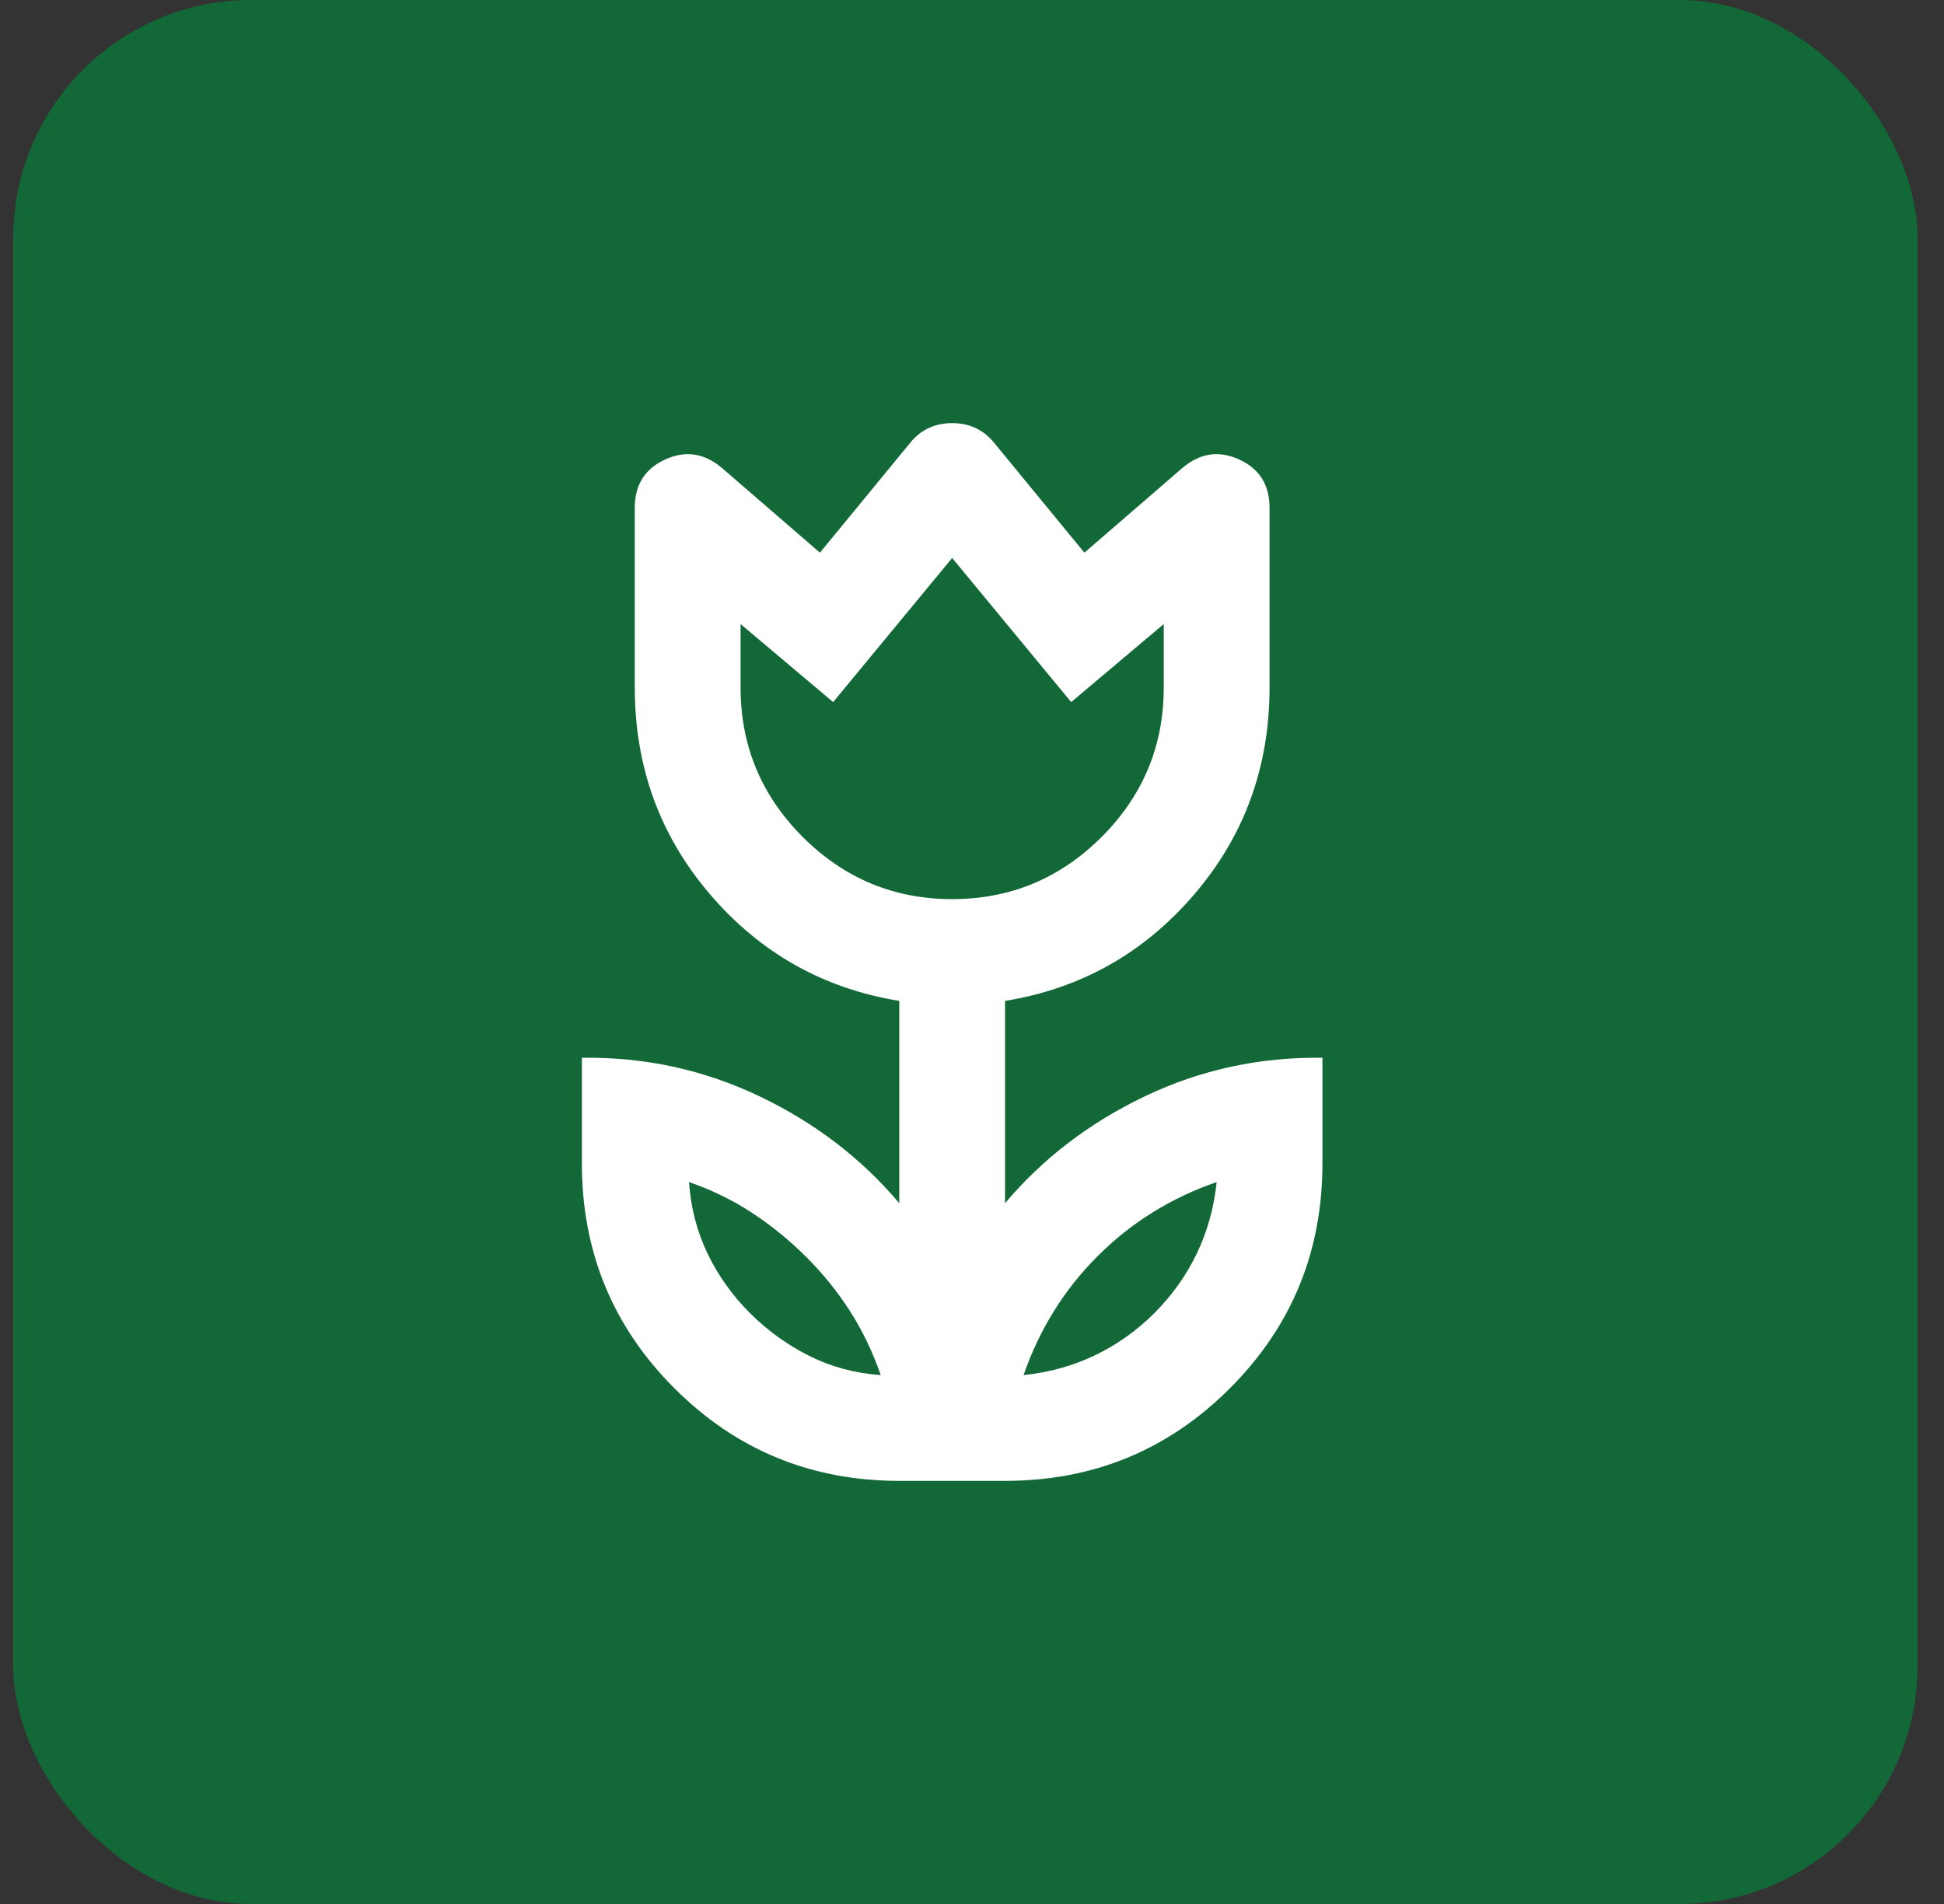
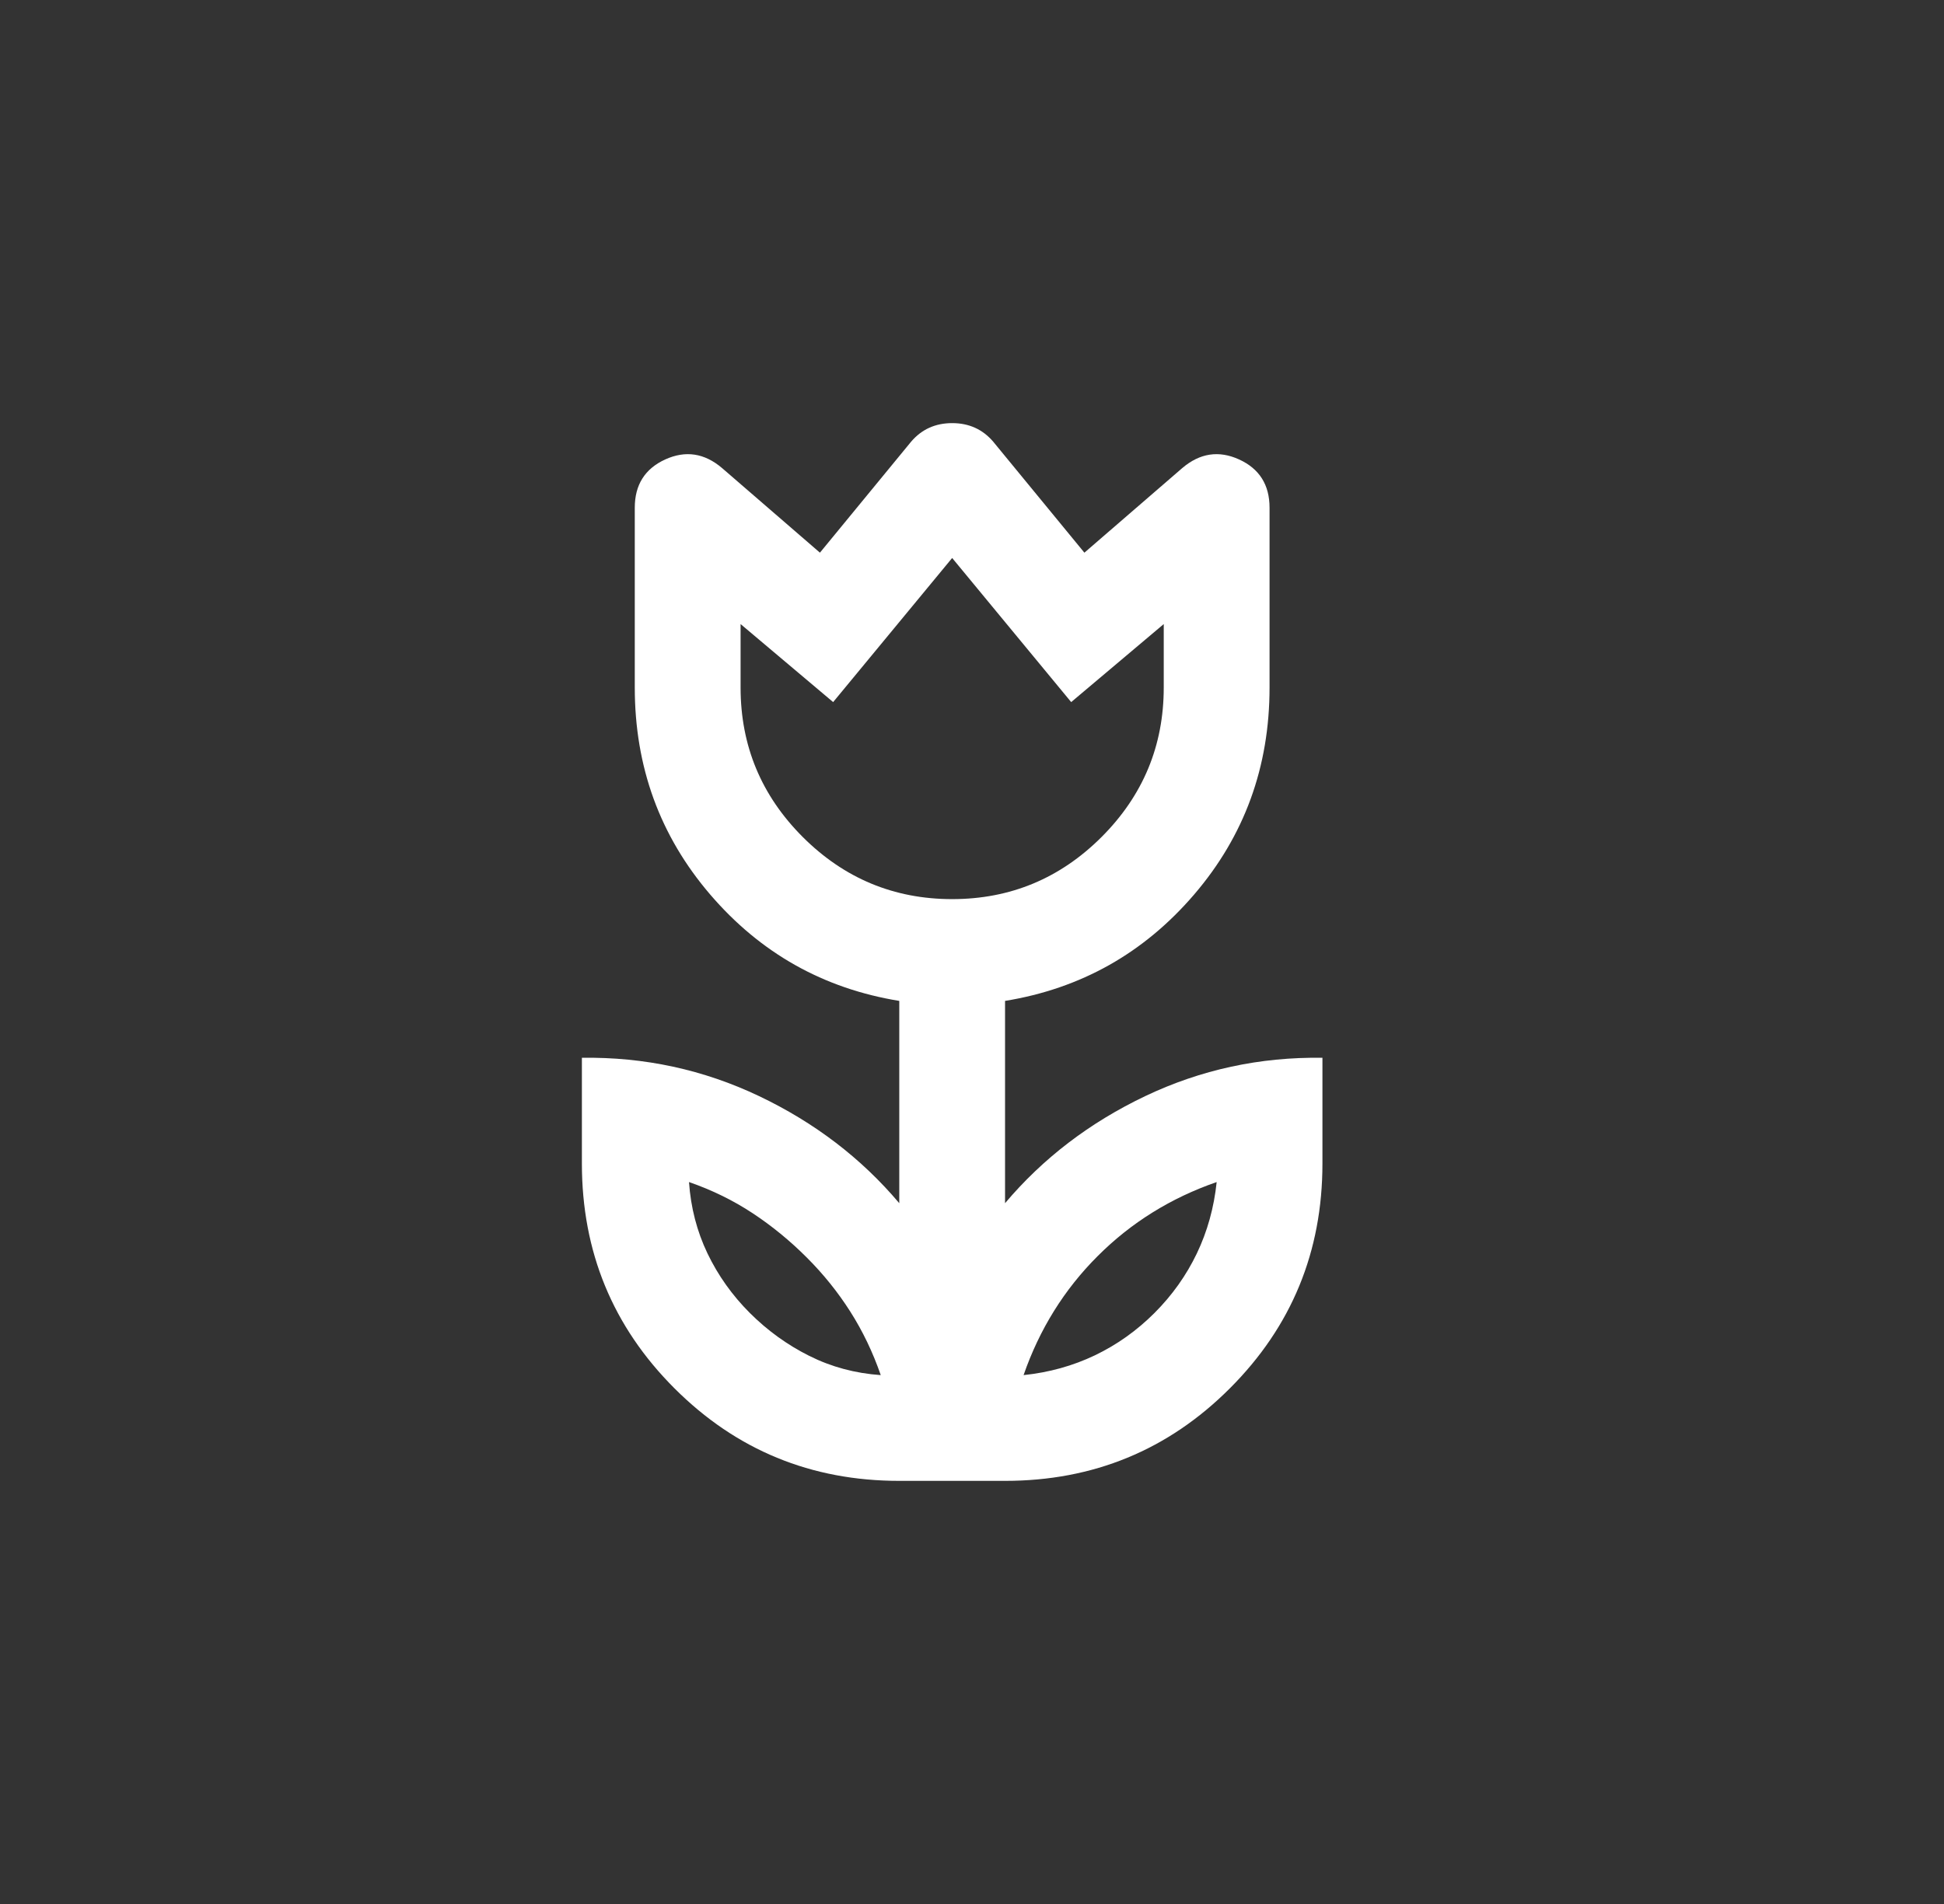
<svg xmlns="http://www.w3.org/2000/svg" width="49" height="48" viewBox="0 0 49 48" fill="none">
  <rect x="0" y="0" width="49" height="48" fill="#333333" stroke="none" />
-   <rect x="0.333" width="48" height="48" rx="6" fill="#126837" />
-   <path d="M22.2 34.667C22 34.089 21.744 33.556 21.433 33.067C21.122 32.578 20.756 32.122 20.333 31.7C19.911 31.278 19.456 30.905 18.967 30.583C18.478 30.261 17.945 30 17.367 29.8C17.411 30.444 17.567 31.044 17.833 31.6C18.1 32.156 18.456 32.656 18.9 33.1C19.345 33.544 19.845 33.906 20.4 34.183C20.956 34.461 21.556 34.622 22.2 34.667ZM25.8 34.667C26.445 34.6 27.044 34.433 27.6 34.167C28.156 33.9 28.656 33.544 29.1 33.1C29.544 32.656 29.9 32.156 30.167 31.6C30.433 31.044 30.6 30.444 30.667 29.8C30.089 30 29.55 30.256 29.05 30.567C28.55 30.878 28.089 31.244 27.667 31.667C27.244 32.089 26.878 32.55 26.567 33.05C26.256 33.55 26 34.089 25.8 34.667ZM24 22.667C25.467 22.667 26.722 22.144 27.767 21.1C28.811 20.055 29.333 18.8 29.333 17.333V15.733L27 17.7L24 14.067L21 17.7L18.667 15.733V17.333C18.667 18.8 19.189 20.055 20.233 21.1C21.278 22.144 22.533 22.667 24 22.667ZM22.667 37.333C20.445 37.333 18.556 36.556 17 35C15.444 33.444 14.667 31.555 14.667 29.333V26.667C16.244 26.644 17.733 26.967 19.133 27.633C20.533 28.3 21.711 29.2 22.667 30.333V25.233C20.756 24.922 19.167 24.028 17.9 22.55C16.633 21.072 16 19.333 16 17.333V12.8C16 12.222 16.256 11.817 16.767 11.583C17.278 11.35 17.756 11.422 18.2 11.8L20.667 13.933L22.967 11.133C23.233 10.822 23.578 10.667 24 10.667C24.422 10.667 24.767 10.822 25.033 11.133L27.333 13.933L29.8 11.8C30.244 11.422 30.722 11.35 31.233 11.583C31.744 11.817 32 12.222 32 12.8V17.333C32 19.333 31.367 21.072 30.1 22.55C28.833 24.028 27.244 24.922 25.333 25.233V30.333C26.289 29.2 27.467 28.3 28.867 27.633C30.267 26.967 31.756 26.644 33.333 26.667V29.333C33.333 31.555 32.556 33.444 31 35C29.445 36.556 27.556 37.333 25.333 37.333H22.667Z" fill="white" />
+   <path d="M22.2 34.667C22 34.089 21.744 33.556 21.433 33.067C21.122 32.578 20.756 32.122 20.333 31.7C19.911 31.278 19.456 30.905 18.967 30.583C18.478 30.261 17.945 30 17.367 29.8C17.411 30.444 17.567 31.044 17.833 31.6C18.1 32.156 18.456 32.656 18.9 33.1C19.345 33.544 19.845 33.906 20.4 34.183C20.956 34.461 21.556 34.622 22.2 34.667ZM25.8 34.667C26.445 34.6 27.044 34.433 27.6 34.167C28.156 33.9 28.656 33.544 29.1 33.1C29.544 32.656 29.9 32.156 30.167 31.6C30.433 31.044 30.6 30.444 30.667 29.8C30.089 30 29.55 30.256 29.05 30.567C28.55 30.878 28.089 31.244 27.667 31.667C27.244 32.089 26.878 32.55 26.567 33.05C26.256 33.55 26 34.089 25.8 34.667ZM24 22.667C25.467 22.667 26.722 22.144 27.767 21.1C28.811 20.055 29.333 18.8 29.333 17.333V15.733L27 17.7L24 14.067L21 17.7L18.667 15.733V17.333C18.667 18.8 19.189 20.055 20.233 21.1C21.278 22.144 22.533 22.667 24 22.667ZM22.667 37.333C20.445 37.333 18.556 36.556 17 35C15.444 33.444 14.667 31.555 14.667 29.333V26.667C16.244 26.644 17.733 26.967 19.133 27.633C20.533 28.3 21.711 29.2 22.667 30.333V25.233C20.756 24.922 19.167 24.028 17.9 22.55C16.633 21.072 16 19.333 16 17.333V12.8C16 12.222 16.256 11.817 16.767 11.583C17.278 11.35 17.756 11.422 18.2 11.8L20.667 13.933L22.967 11.133C23.233 10.822 23.578 10.667 24 10.667C24.422 10.667 24.767 10.822 25.033 11.133L27.333 13.933L29.8 11.8C30.244 11.422 30.722 11.35 31.233 11.583C31.744 11.817 32 12.222 32 12.8V17.333C32 19.333 31.367 21.072 30.1 22.55C28.833 24.028 27.244 24.922 25.333 25.233V30.333C26.289 29.2 27.467 28.3 28.867 27.633C30.267 26.967 31.756 26.644 33.333 26.667V29.333C33.333 31.555 32.556 33.444 31 35C29.445 36.556 27.556 37.333 25.333 37.333H22.667" fill="white" />
</svg>